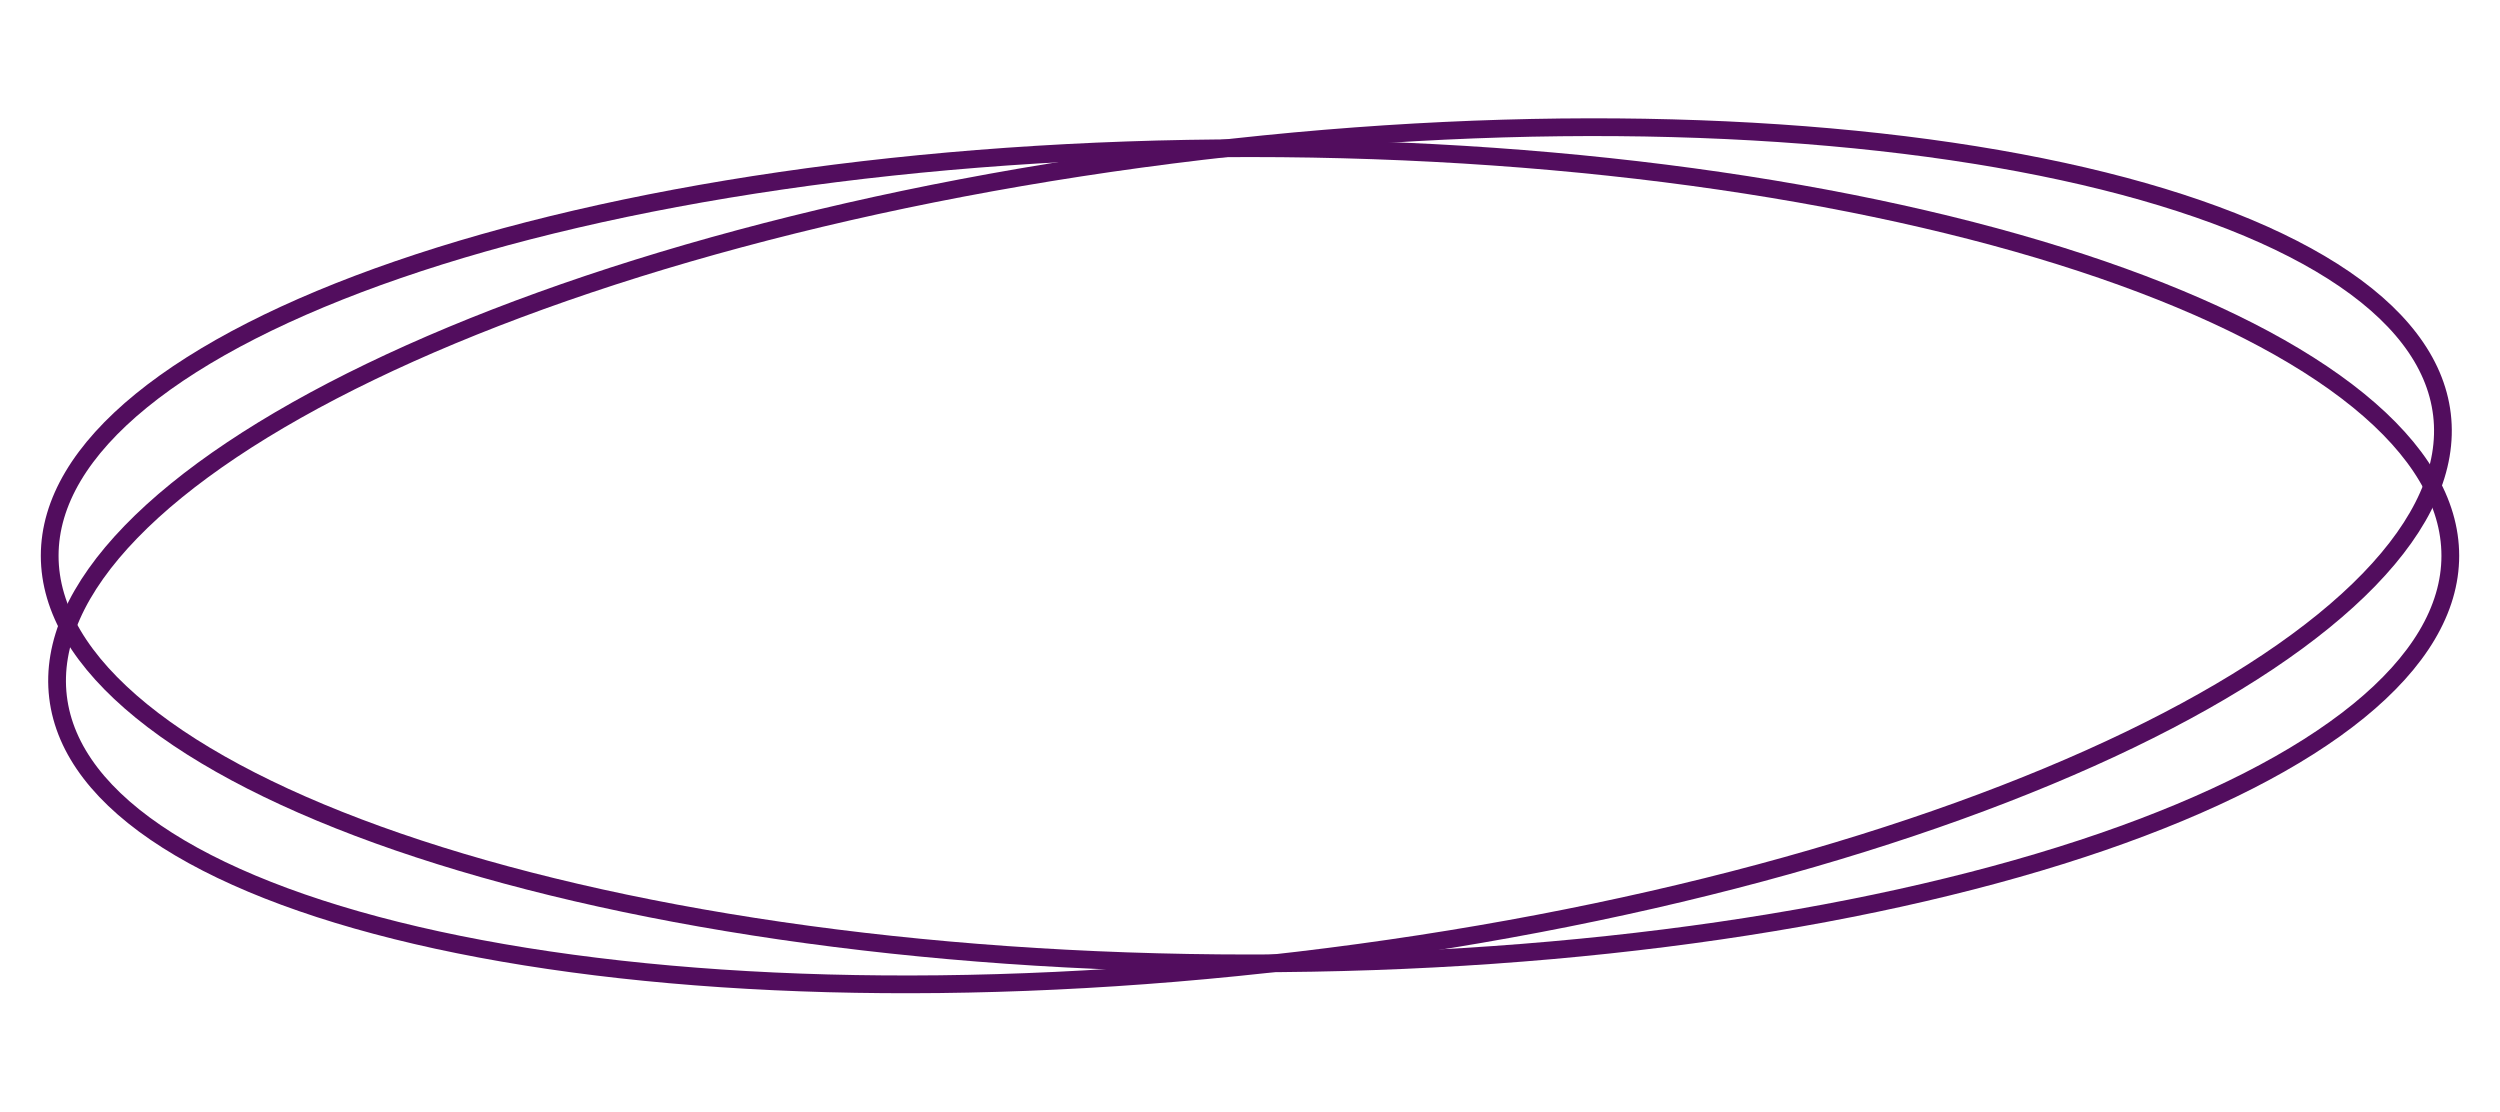
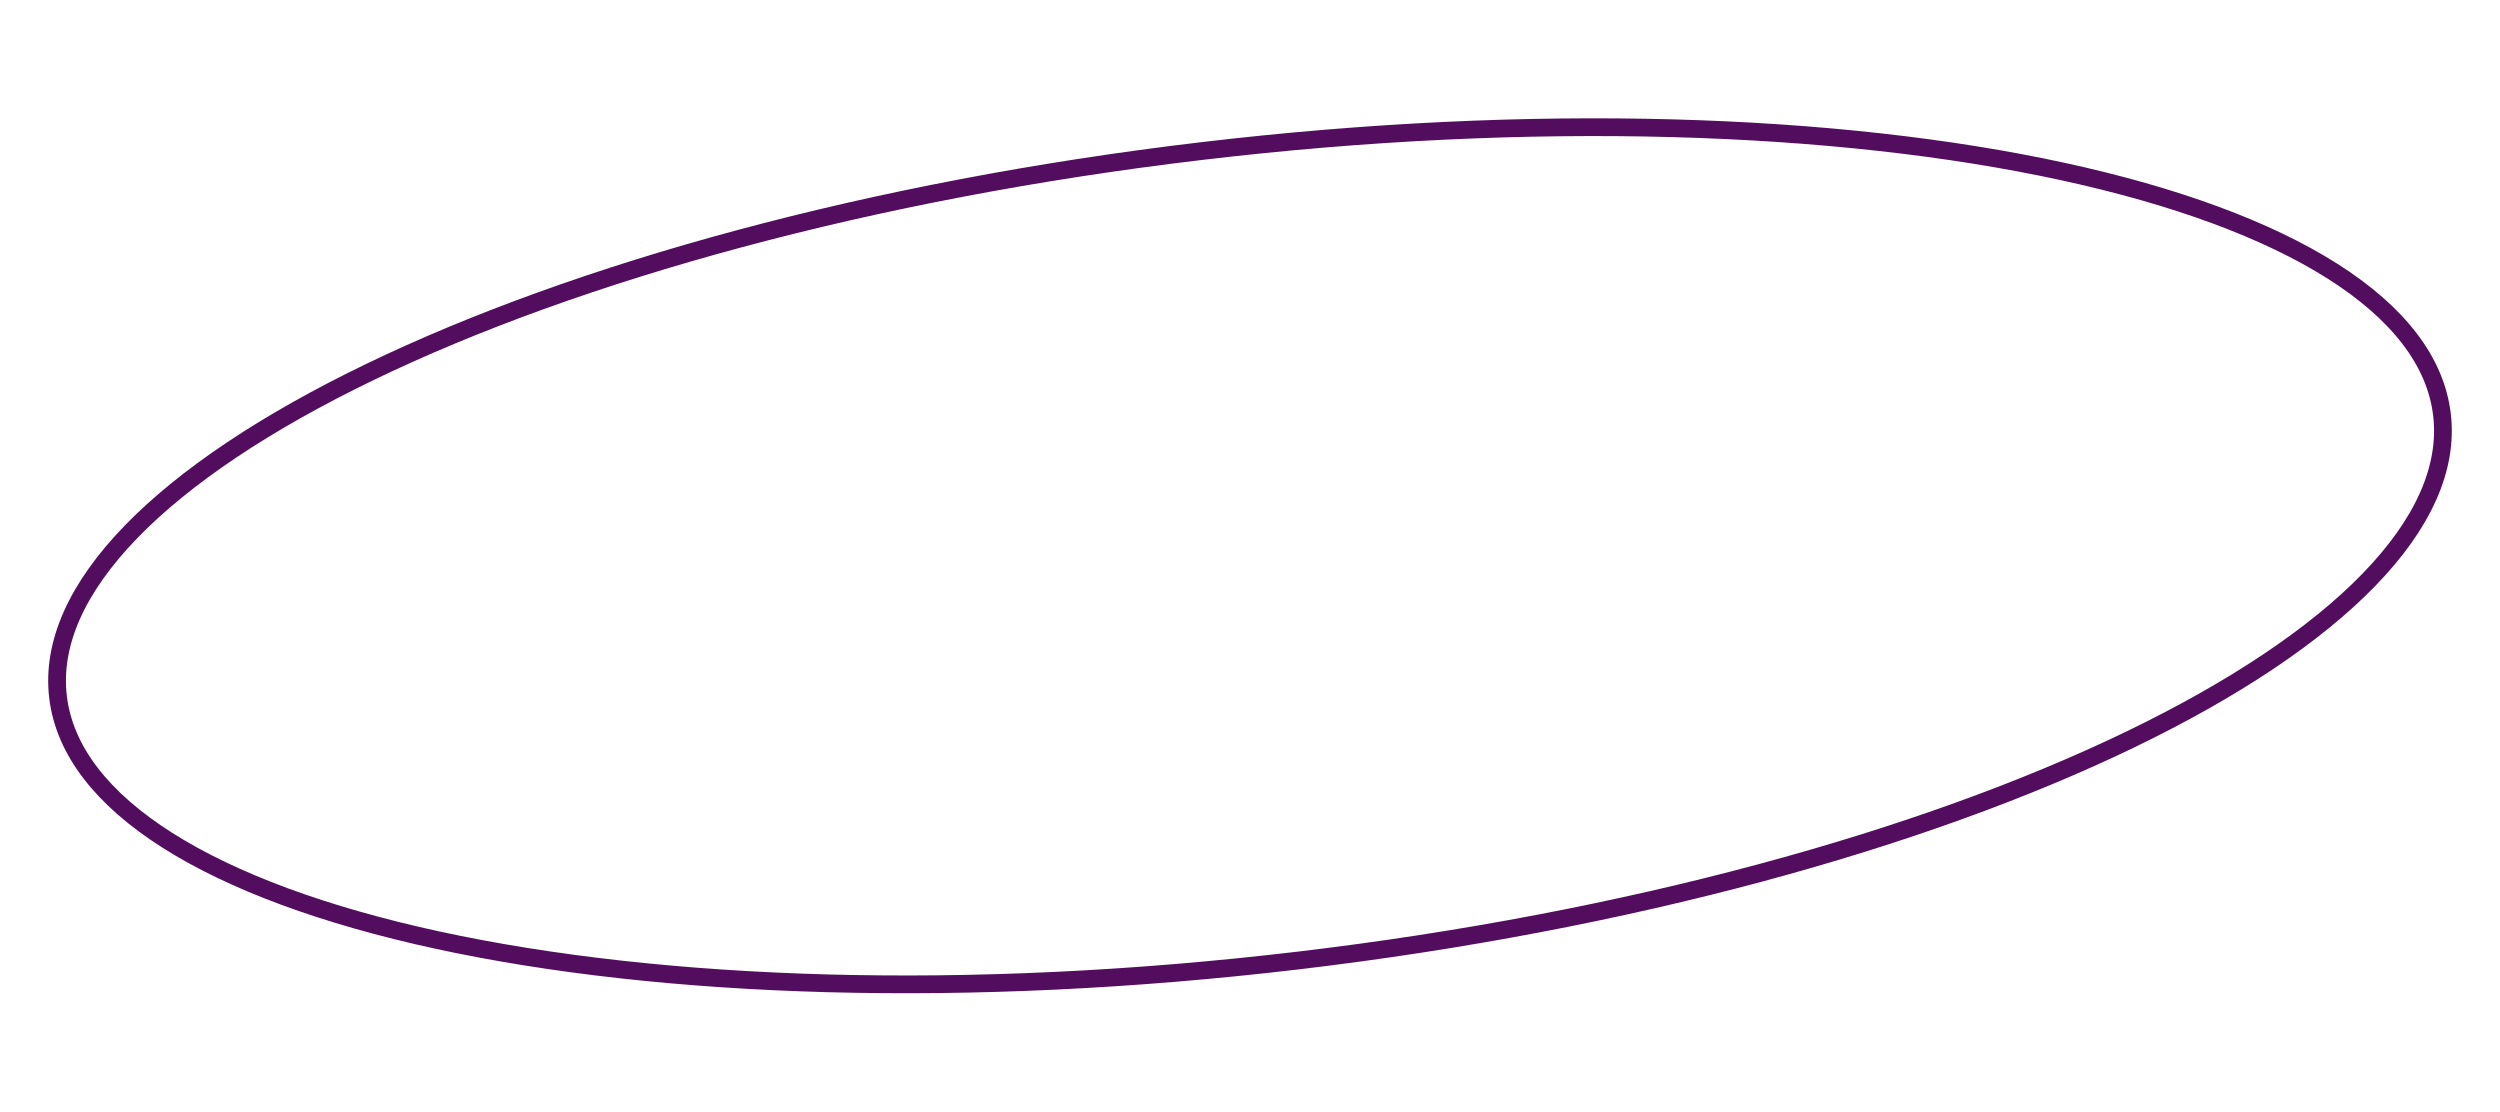
<svg xmlns="http://www.w3.org/2000/svg" width="4226" height="1879" viewBox="0 0 4226 1879" fill="none">
-   <path d="M4142 939.488C4142 1030.33 4088.57 1119.09 3986.9 1201.89C3885.35 1284.58 3737.48 1359.72 3553.44 1423.11C3185.5 1549.84 2676.23 1628.49 2113 1628.49C1549.77 1628.49 1040.5 1549.84 672.558 1423.11C488.517 1359.72 340.654 1284.58 239.099 1201.89C137.427 1119.09 84 1030.33 84 939.488C84 848.642 137.427 759.883 239.099 677.091C340.654 594.395 488.517 519.256 672.558 455.867C1040.5 329.141 1549.77 250.488 2113 250.488C2676.23 250.488 3185.5 329.141 3553.44 455.867C3737.48 519.256 3885.35 594.395 3986.9 677.091C4088.57 759.883 4142 848.642 4142 939.488Z" stroke="#520D5E" stroke-width="30" />
  <path d="M4127.92 700.879C4138.6 791.095 4095.99 885.52 4004.76 979.695C3913.63 1073.76 3775.63 1165.77 3600.32 1250.36C3249.84 1419.47 2753.35 1557.47 2194.03 1623.71C1634.7 1689.94 1119.72 1671.72 739.427 1589.15C549.208 1547.84 393.534 1490.61 282.96 1420.43C172.257 1350.17 108.763 1268.31 98.079 1178.1C87.396 1087.88 130.014 993.454 221.244 899.279C312.369 805.214 450.37 713.208 625.68 628.616C976.163 459.5 1472.65 321.503 2031.97 255.268C2591.3 189.033 3106.28 207.25 3486.57 289.828C3676.79 331.133 3832.47 388.362 3943.04 458.542C4053.74 528.803 4117.24 610.663 4127.92 700.879Z" stroke="#520D5E" stroke-width="30" />
</svg>